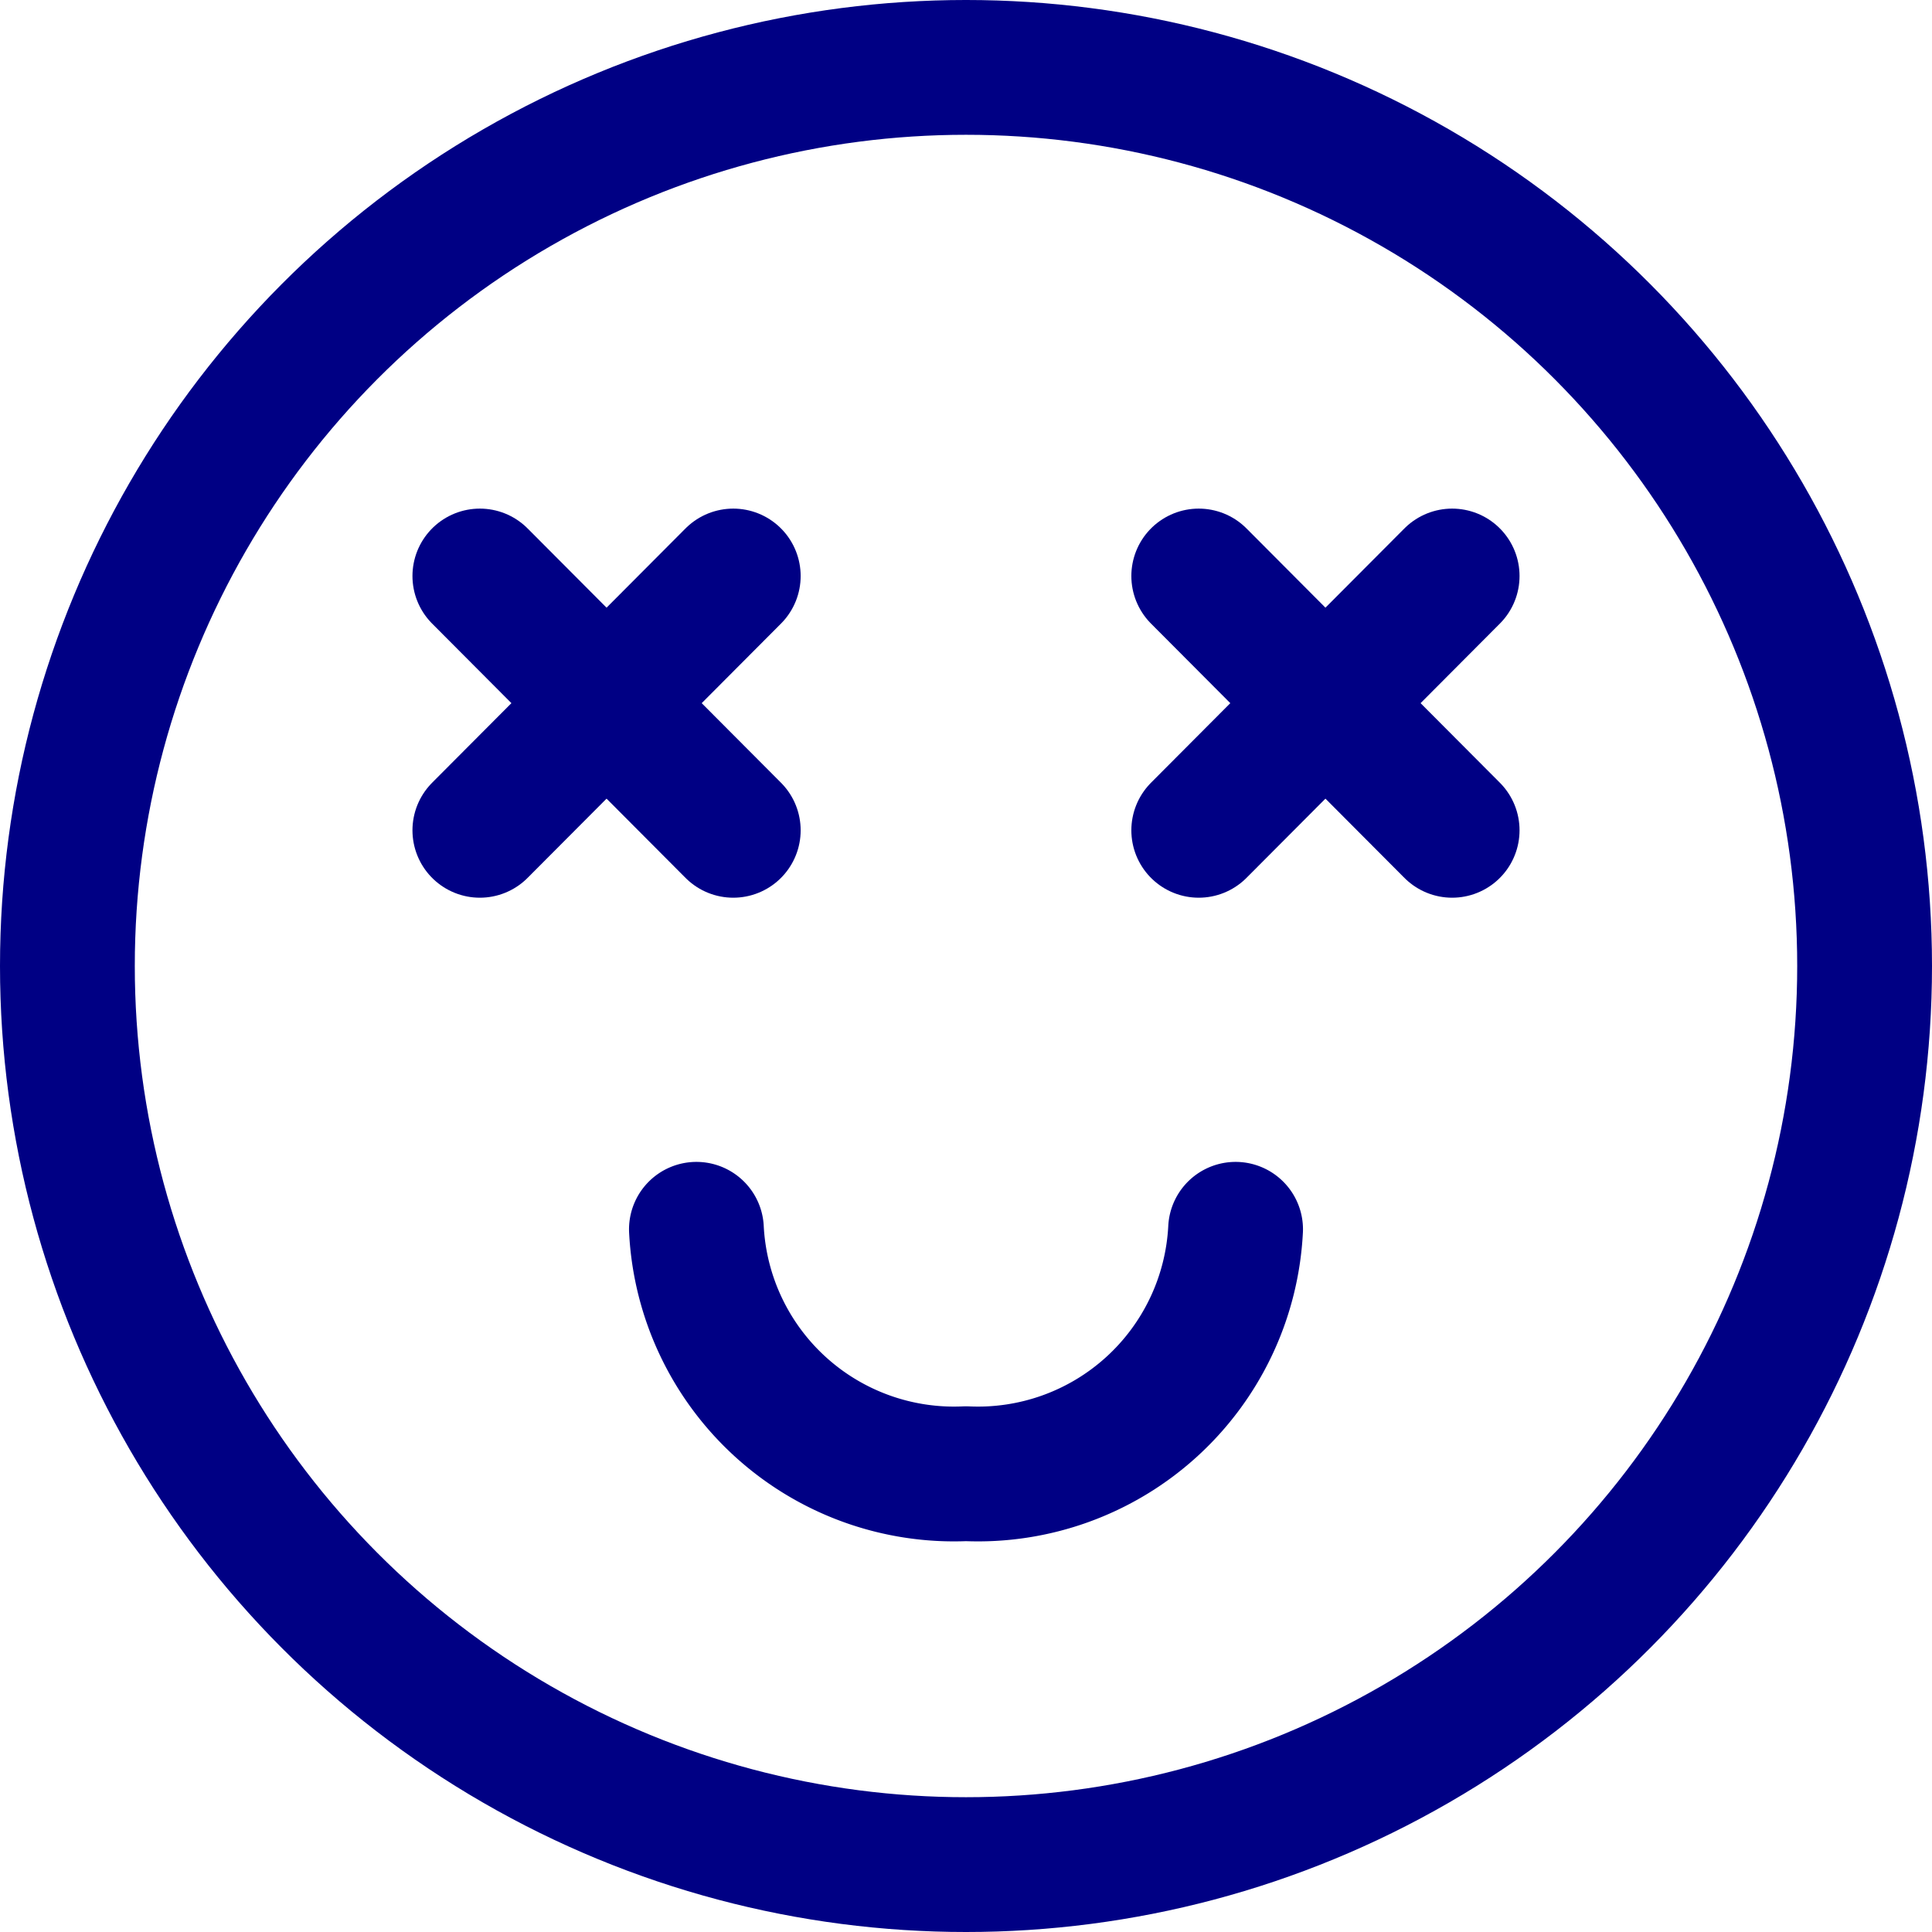
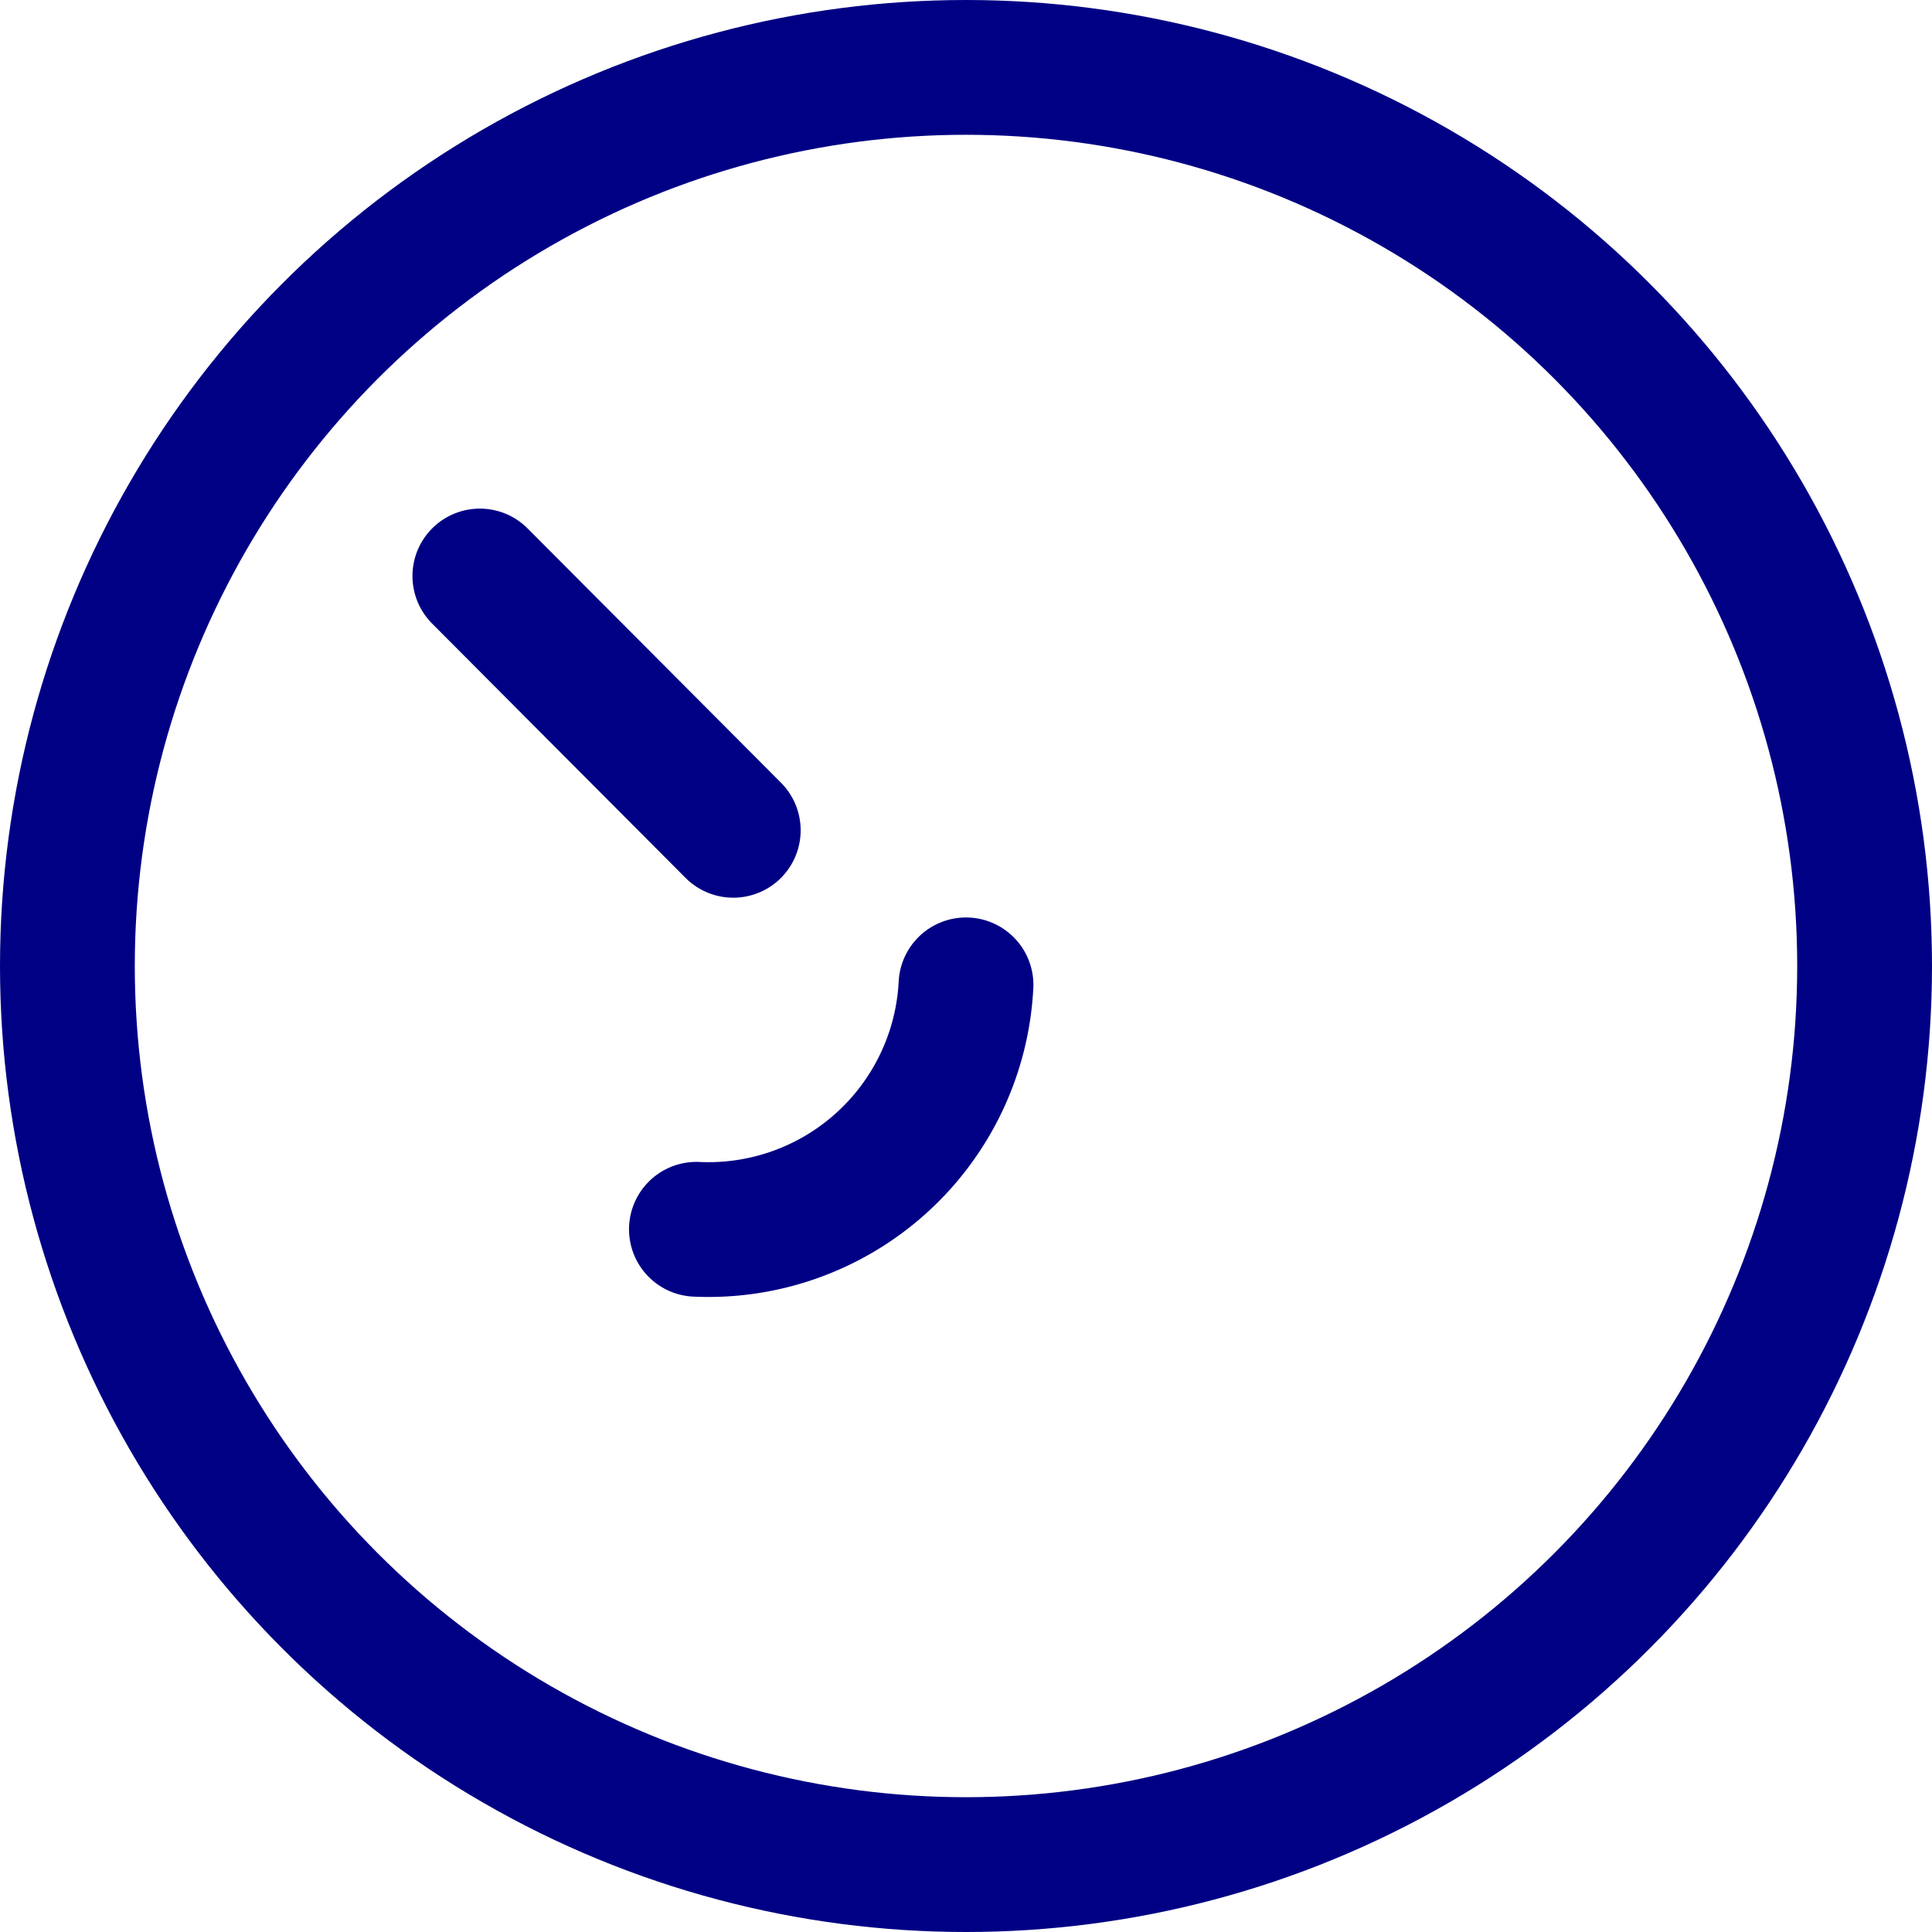
<svg xmlns="http://www.w3.org/2000/svg" viewBox="1.25 1.25 21.5 21.5">
  <defs>
    <style>.cls-1,.cls-2{fill:none;stroke:#000084;stroke-linecap:round;stroke-linejoin:round;stroke-width:1.5px;}.cls-2{fill-rule:evenodd;}</style>
  </defs>
  <g id="ic-emoji-crazy-happy">
    <circle class="cls-1" cx="12" cy="12" r="10" />
-     <line class="cls-1" x1="14.59" y1="7.66" x2="17.41" y2="10.49" />
-     <path class="cls-2" d="M9,14.93a2.87,2.87,0,0,0,3,2.72h0a2.87,2.87,0,0,0,3-2.72" />
-     <line class="cls-1" x1="14.59" y1="10.49" x2="17.41" y2="7.66" />
+     <path class="cls-2" d="M9,14.93h0a2.87,2.87,0,0,0,3-2.72" />
    <line class="cls-1" x1="6.59" y1="7.66" x2="9.41" y2="10.49" />
-     <line class="cls-1" x1="6.59" y1="10.49" x2="9.41" y2="7.66" />
  </g>
</svg>